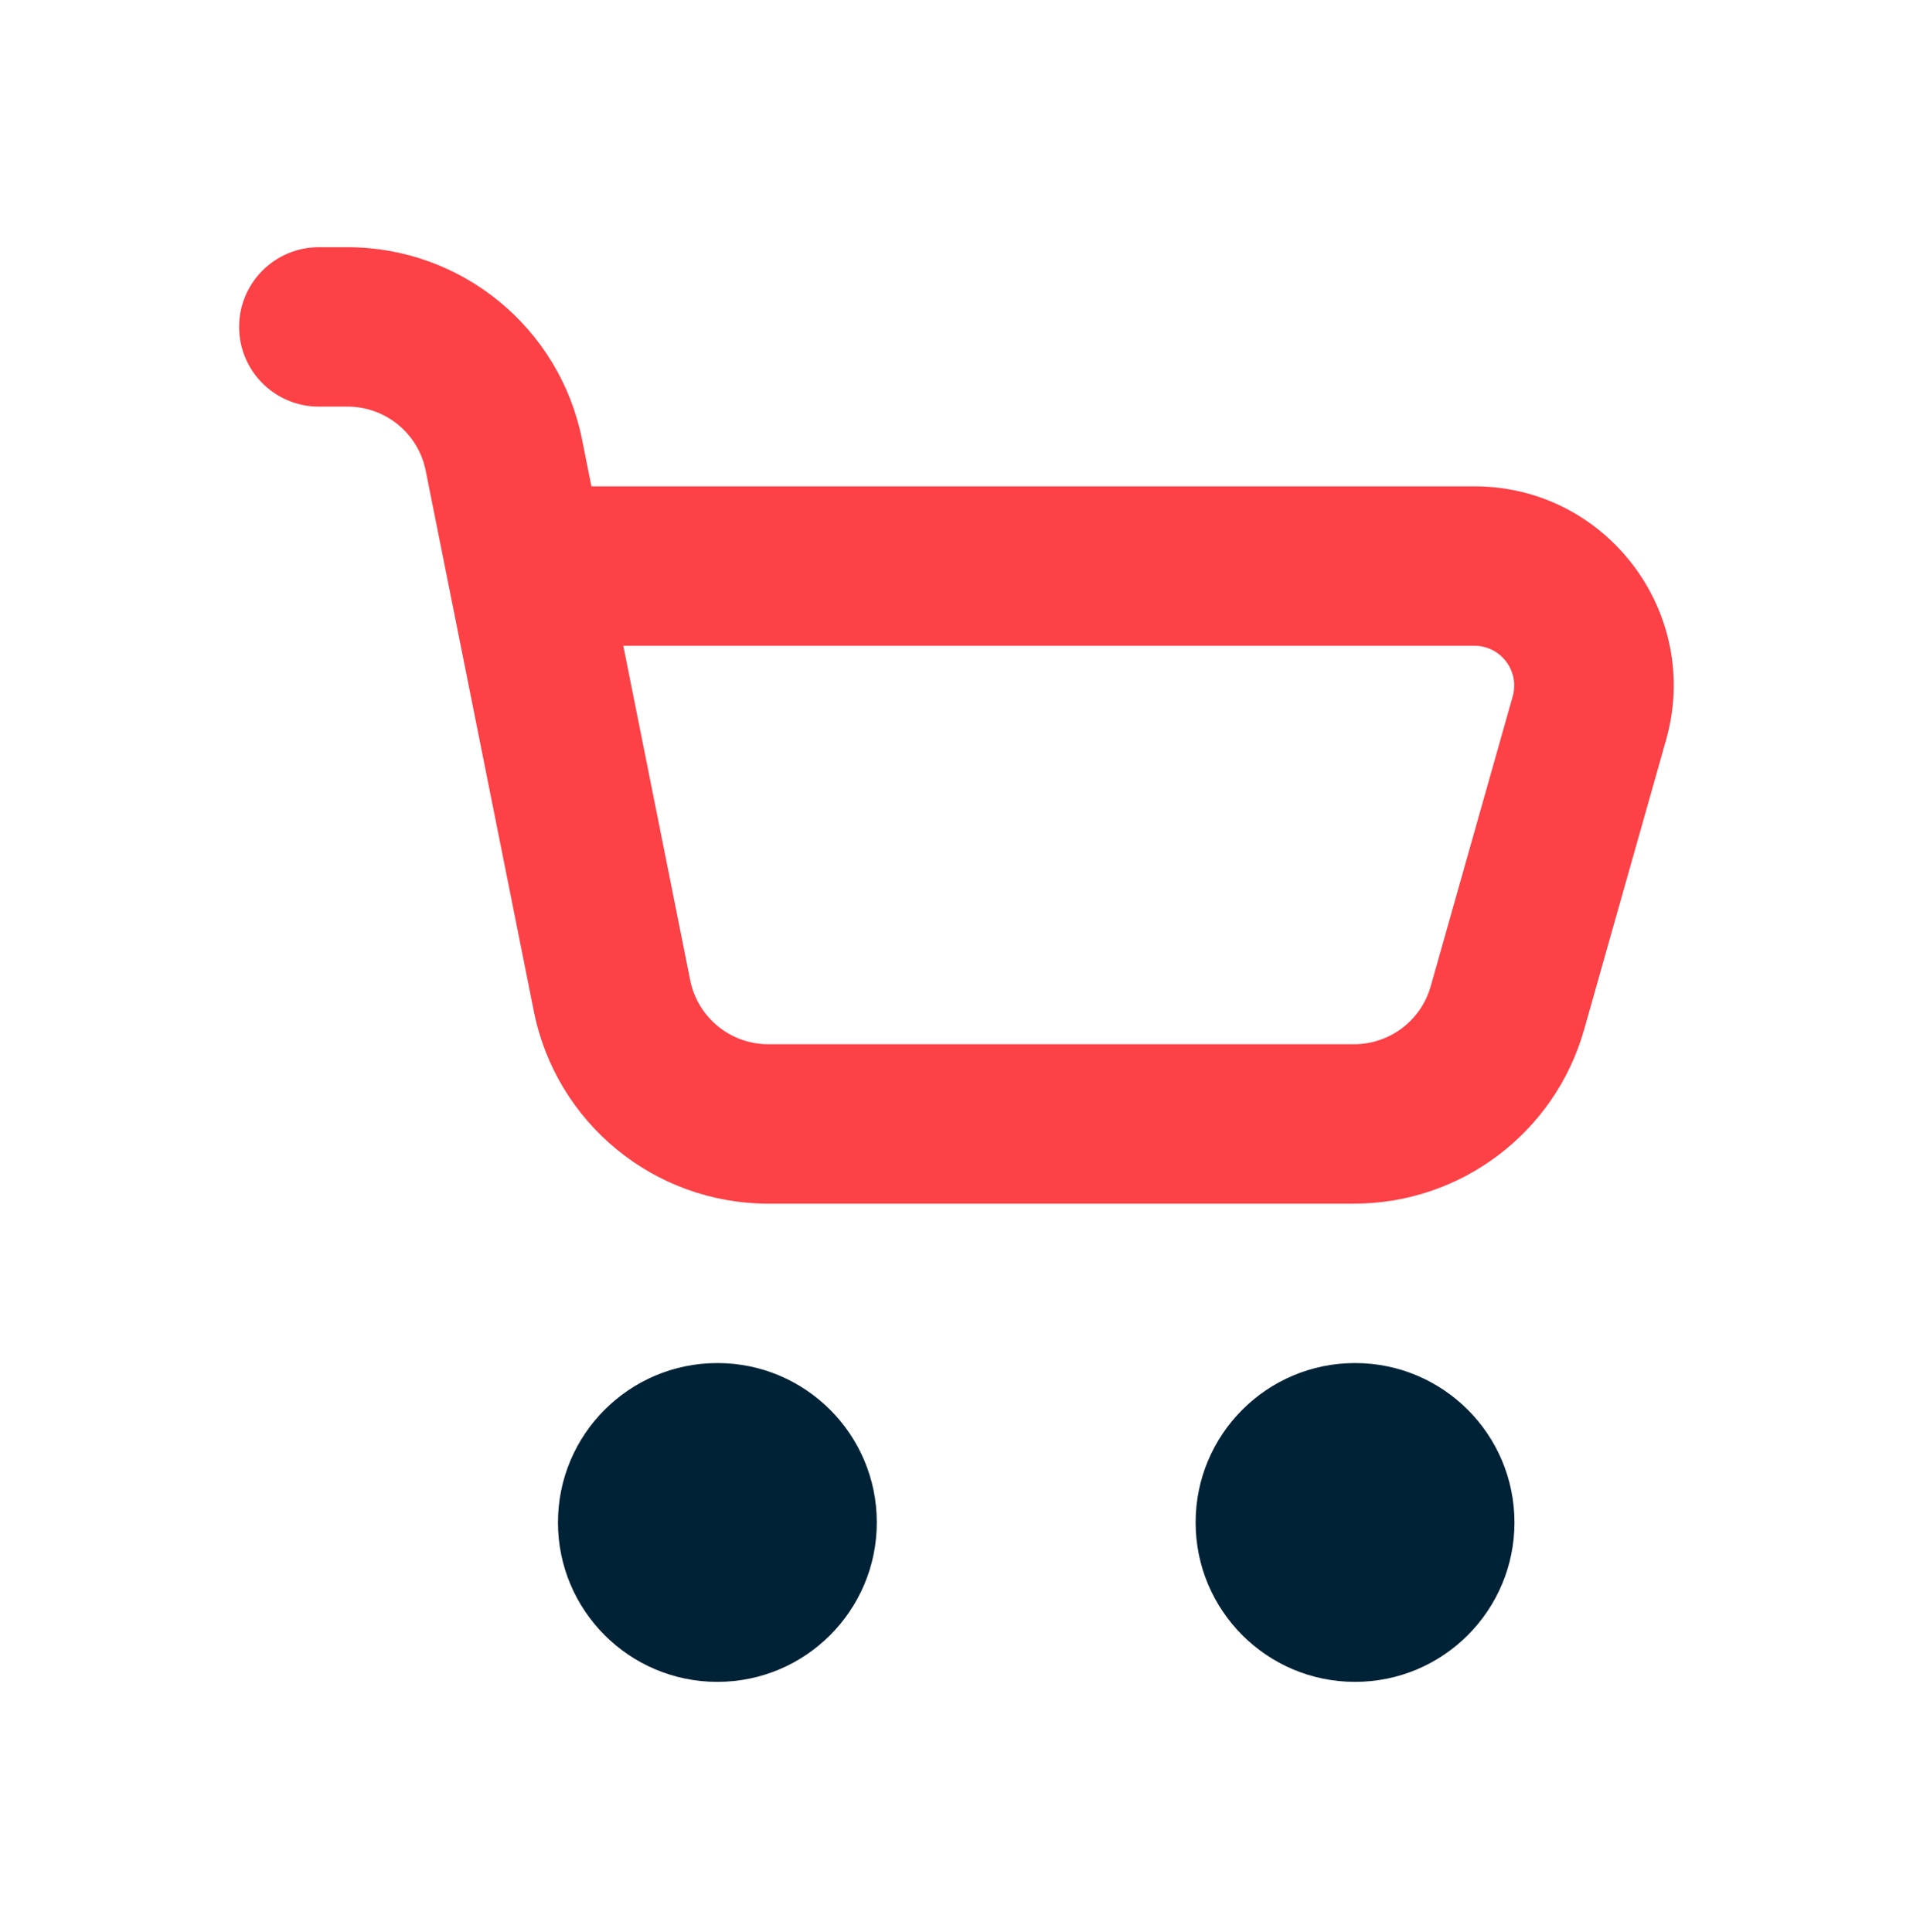
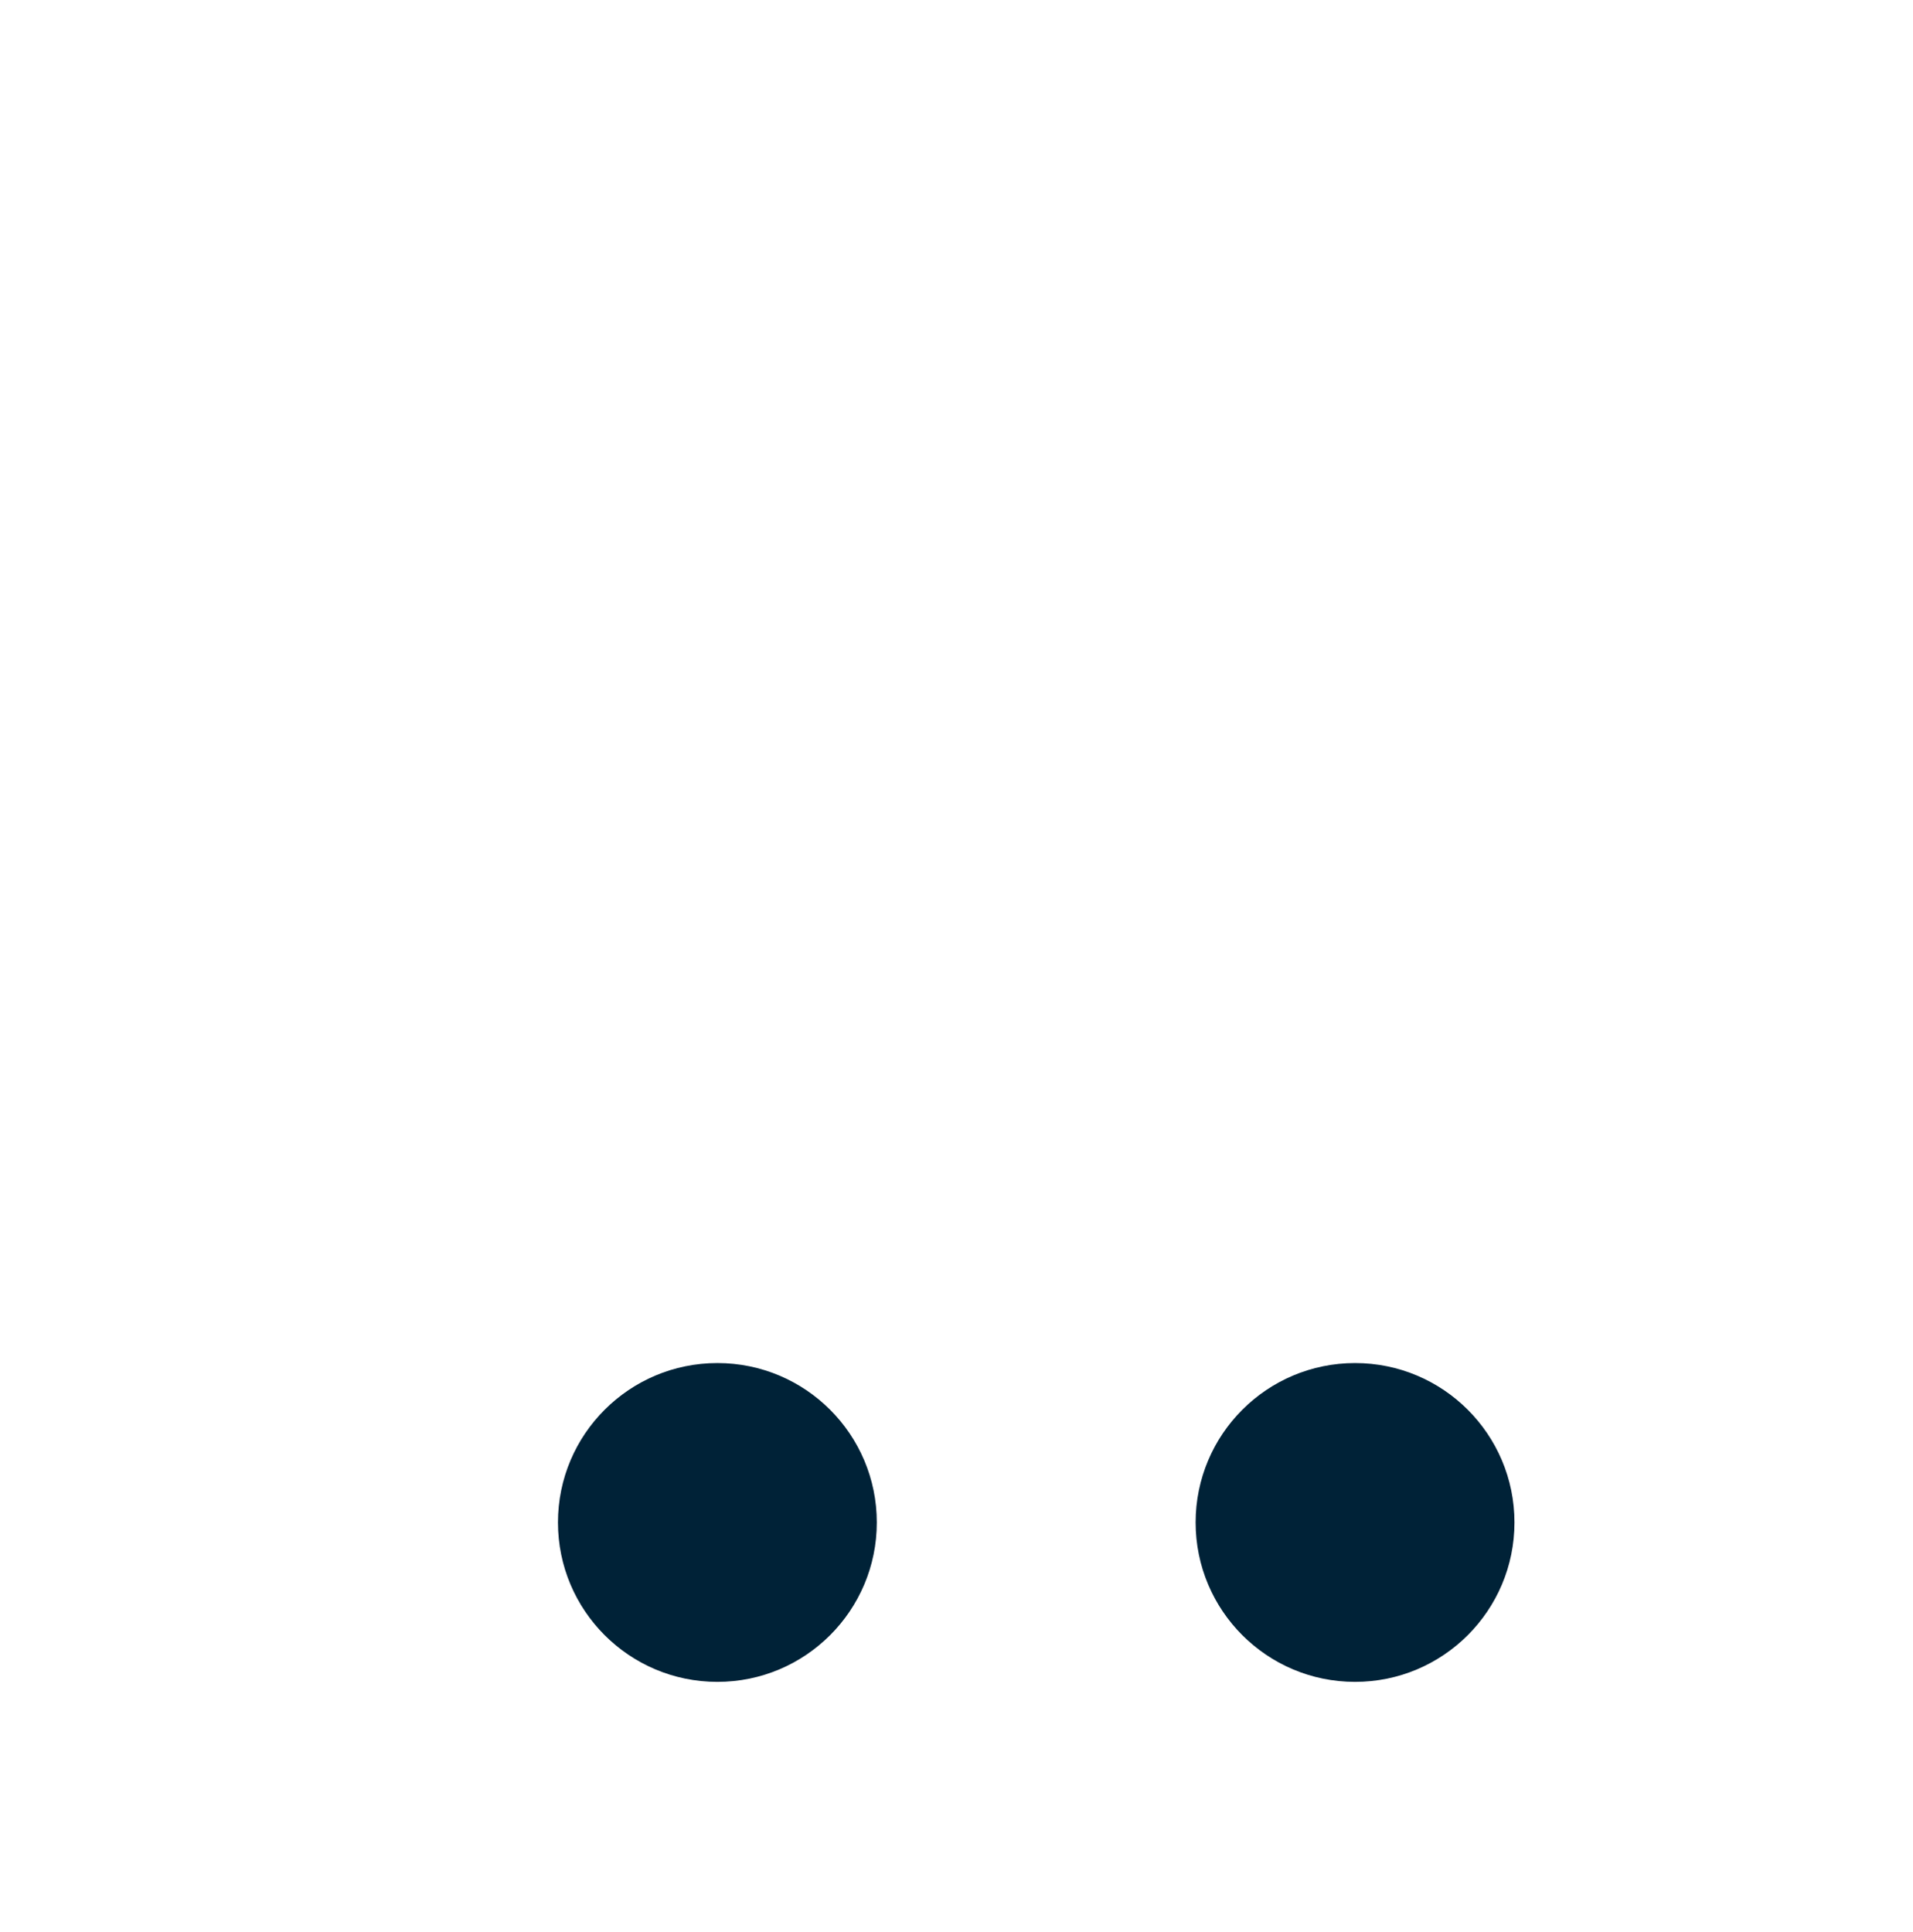
<svg xmlns="http://www.w3.org/2000/svg" width="100" height="101" viewBox="0 0 100 101" fill="none">
  <path fill-rule="evenodd" clip-rule="evenodd" d="M45.834 79.59C45.834 84.192 42.103 87.924 37.5 87.924C32.898 87.924 29.167 84.192 29.167 79.59C29.167 74.988 32.898 71.257 37.5 71.257C42.103 71.257 45.834 74.988 45.834 79.59ZM79.167 79.59C79.167 84.192 75.436 87.924 70.834 87.924C66.231 87.924 62.5 84.192 62.5 79.59C62.5 74.988 66.231 71.257 70.834 71.257C75.436 71.257 79.167 74.988 79.167 79.59Z" fill="#002237" />
-   <path fill-rule="evenodd" clip-rule="evenodd" d="M12.5 17.09C12.5 14.789 14.366 12.924 16.667 12.924H18.168C24.127 12.924 29.257 17.13 30.426 22.972L30.916 25.424H77.07C83.979 25.424 88.974 32.027 87.094 38.676L82.808 53.826C81.286 59.208 76.373 62.924 70.78 62.924H40.165C34.206 62.924 29.076 58.718 27.908 52.875L22.254 24.607C21.864 22.659 20.154 21.257 18.168 21.257H16.667C14.366 21.257 12.5 19.392 12.5 17.09ZM32.583 33.757L36.079 51.241C36.469 53.189 38.179 54.59 40.165 54.59H70.78C72.645 54.59 74.282 53.352 74.79 51.558L79.075 36.407C79.451 35.078 78.452 33.757 77.07 33.757H32.583Z" fill="#FC4147" />
</svg>